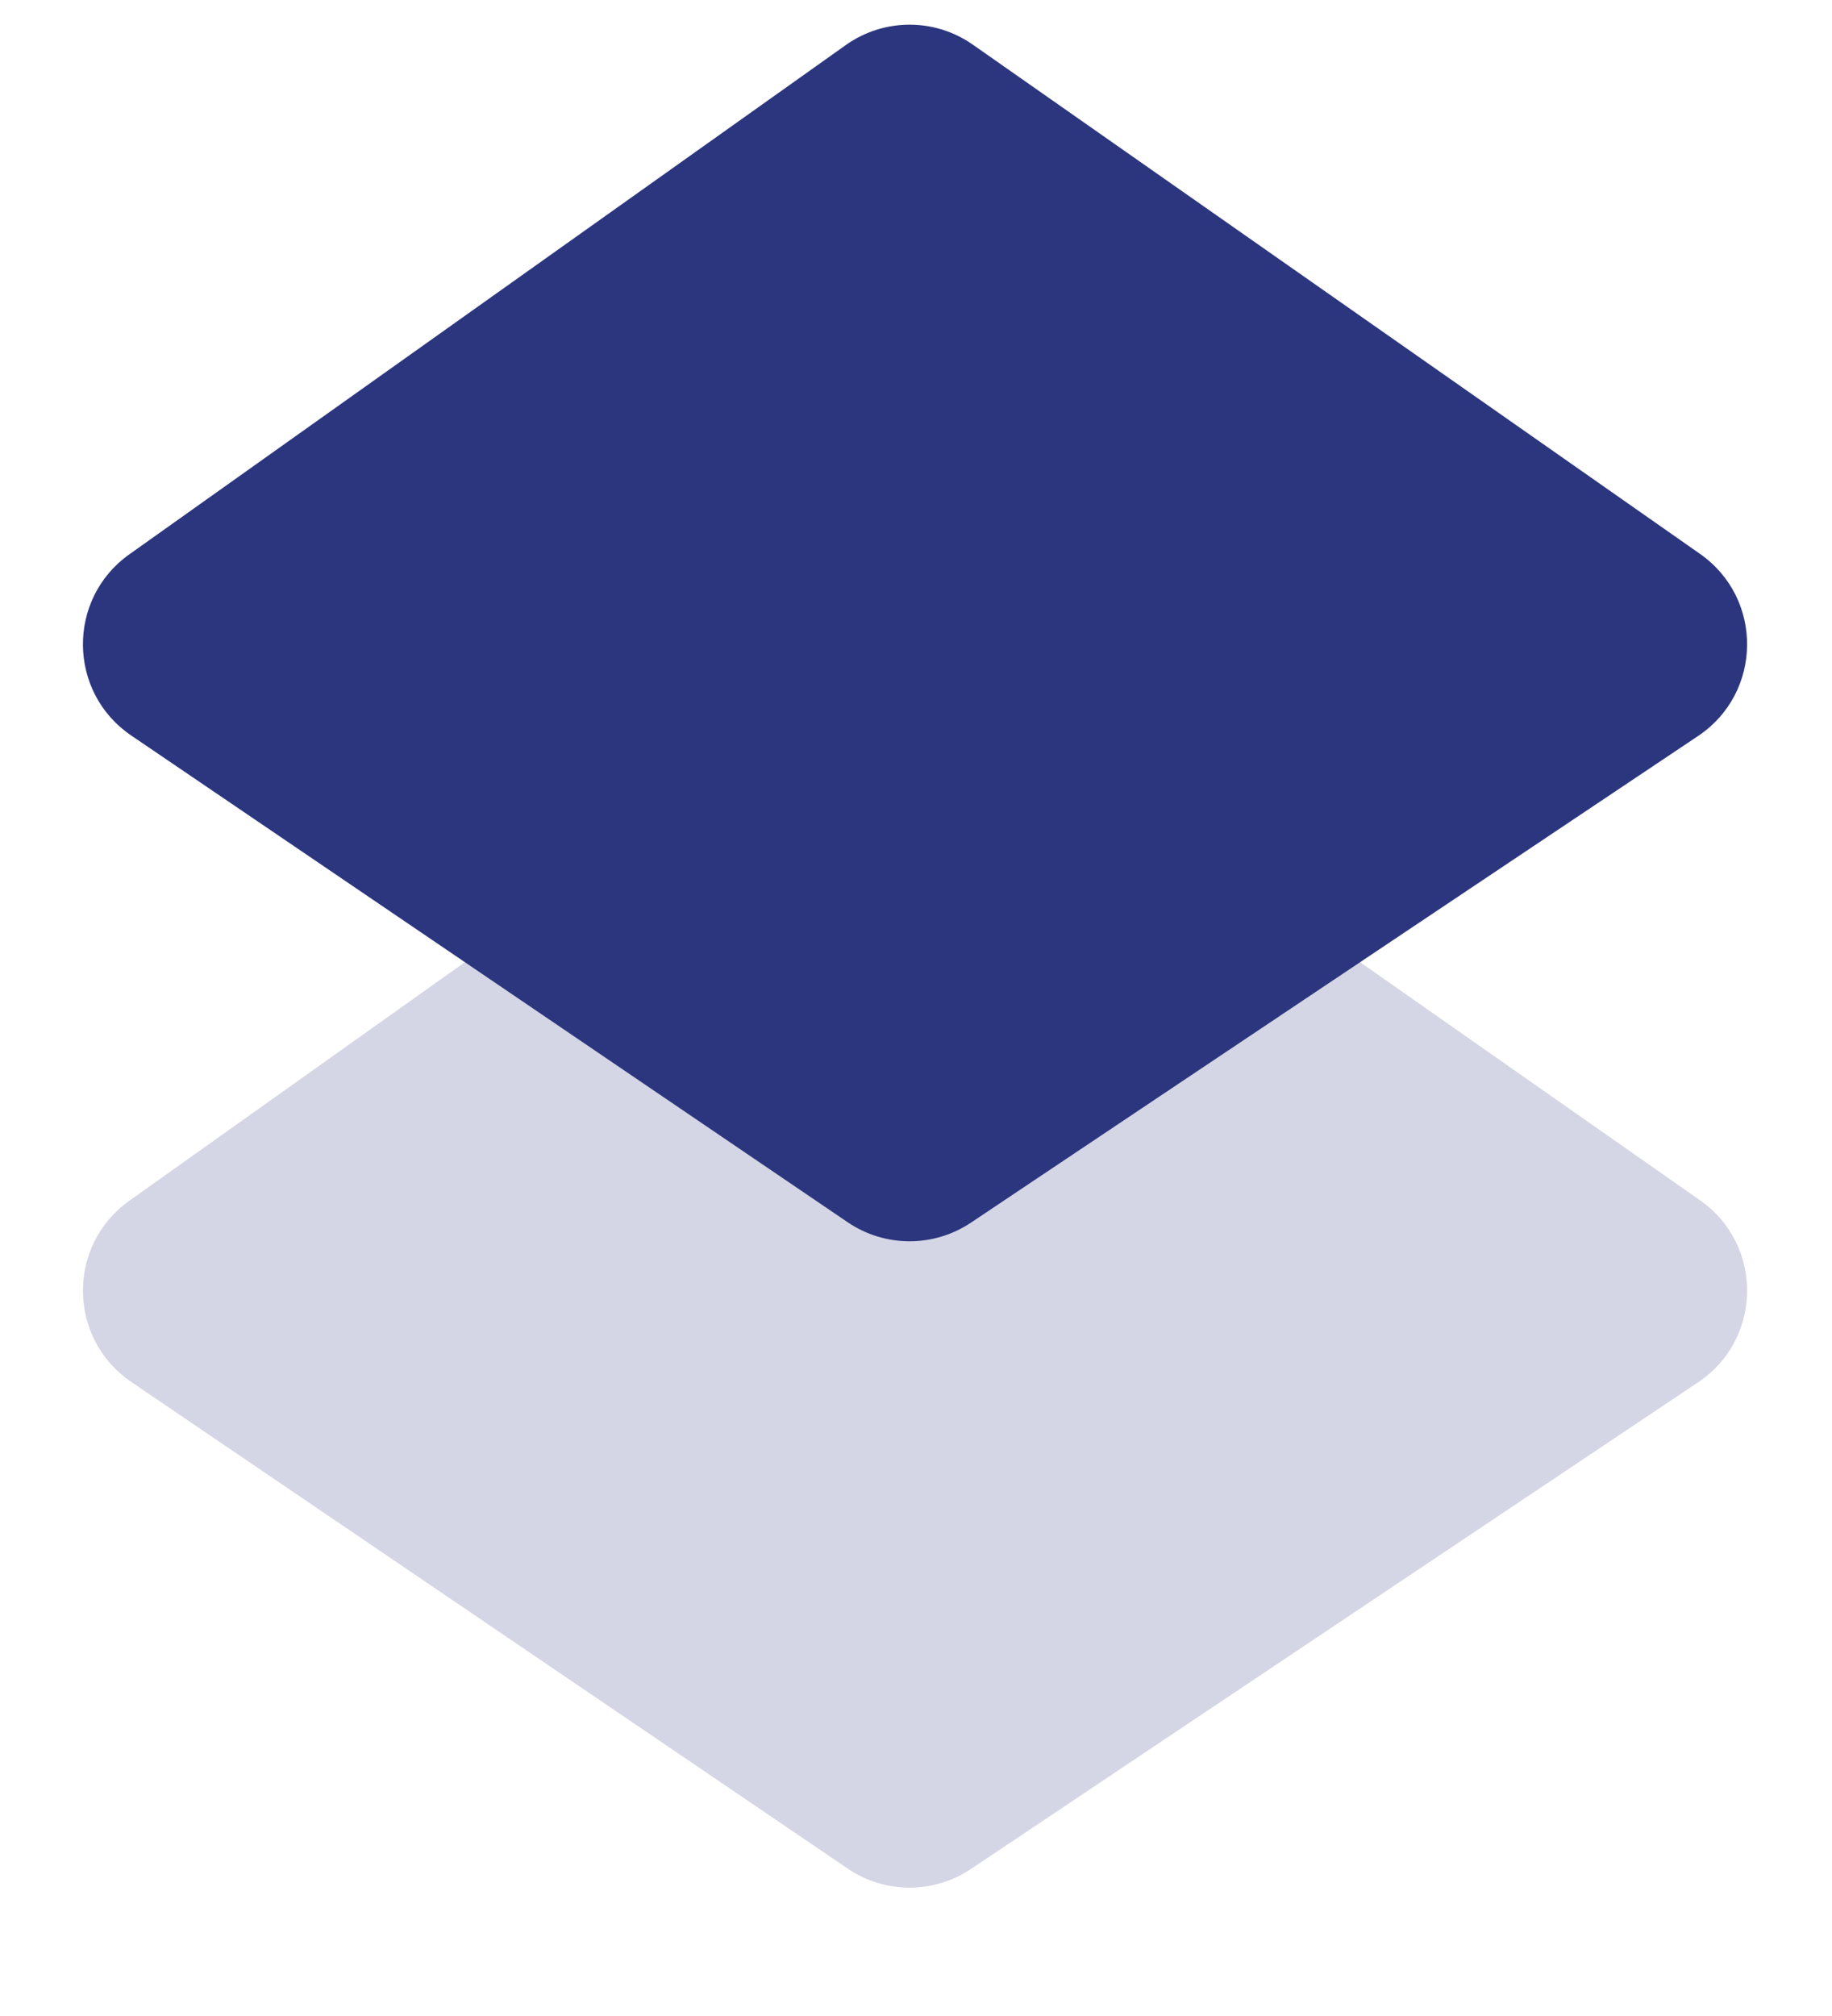
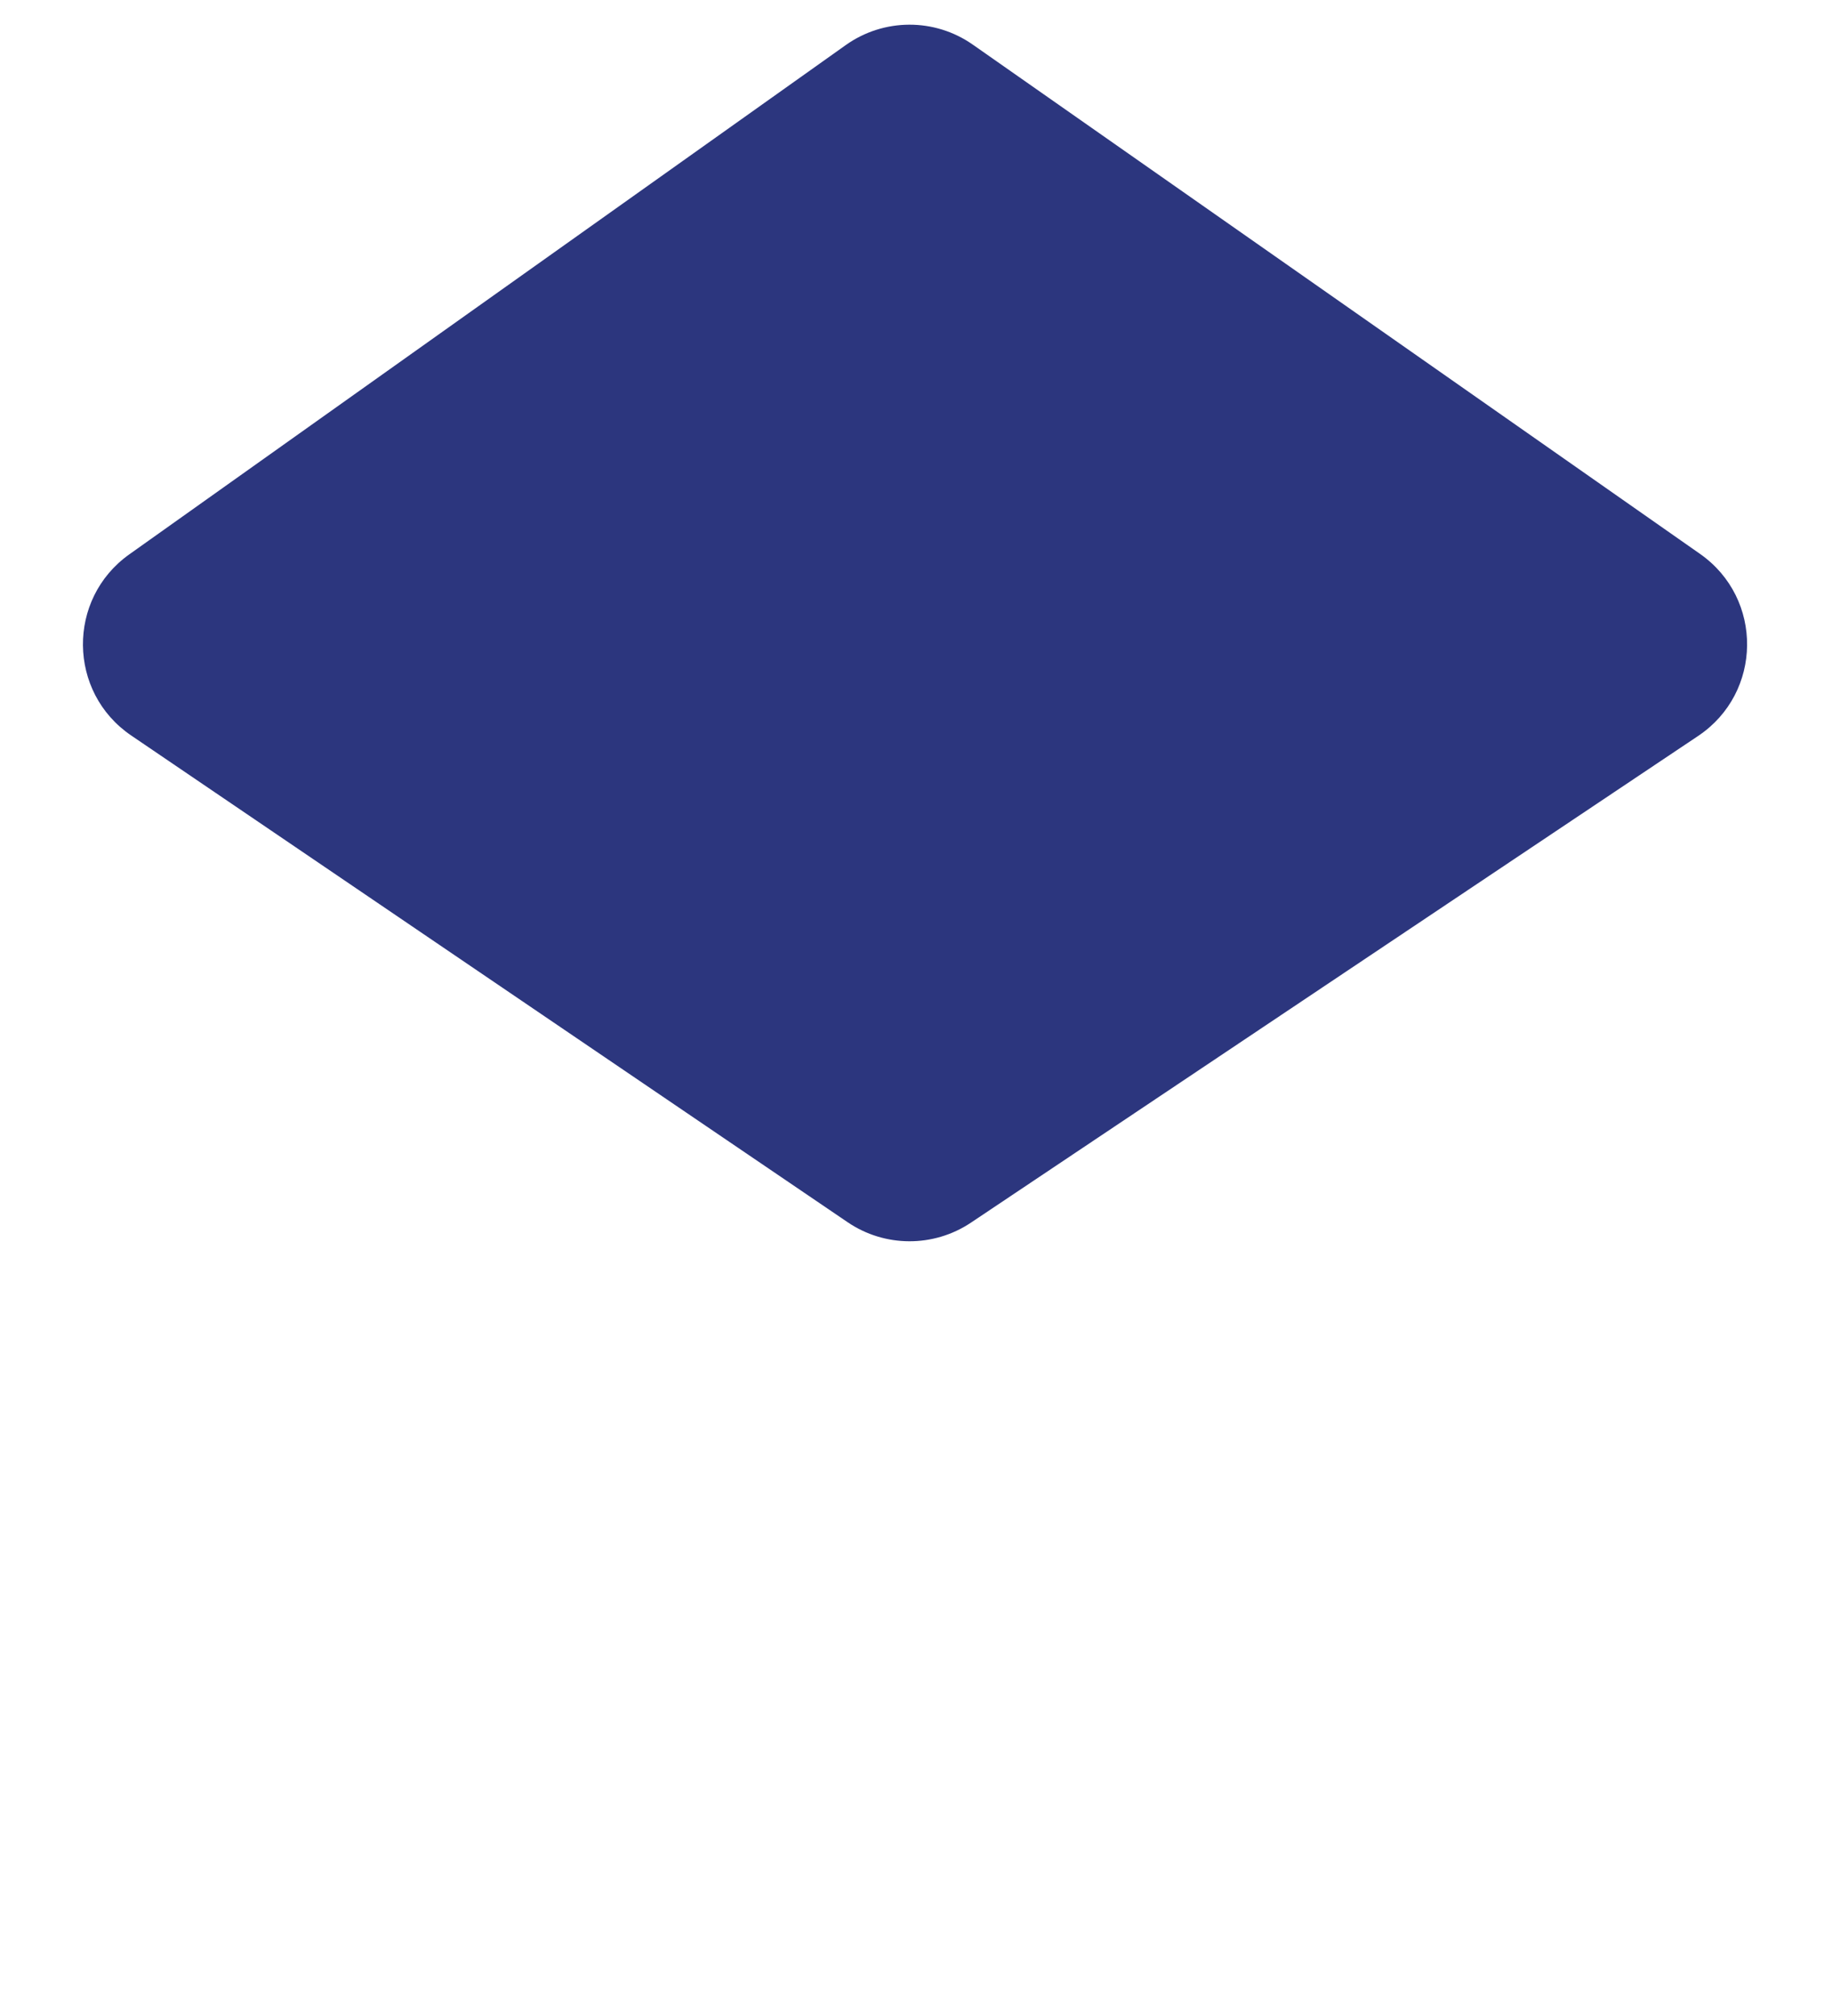
<svg xmlns="http://www.w3.org/2000/svg" width="20" height="22" viewBox="0 0 20 22" fill="none">
-   <path d="M18.539 15.084L10.599 20.396C10.191 20.669 9.659 20.667 9.254 20.391L1.432 15.08C0.739 14.608 0.728 13.59 1.411 13.104L9.233 7.545C9.648 7.25 10.203 7.248 10.62 7.54L18.56 13.099C19.253 13.584 19.242 14.614 18.539 15.084Z" fill="#2C367E" fill-opacity="0.2" />
  <path d="M18.539 8.031L10.599 13.343C10.191 13.615 9.659 13.613 9.254 13.338L1.432 8.026C0.739 7.555 0.728 6.536 1.411 6.05L9.233 0.492C9.648 0.197 10.203 0.195 10.62 0.487L18.56 6.045C19.253 6.531 19.242 7.56 18.539 8.031Z" fill="#2C367E" />
</svg>